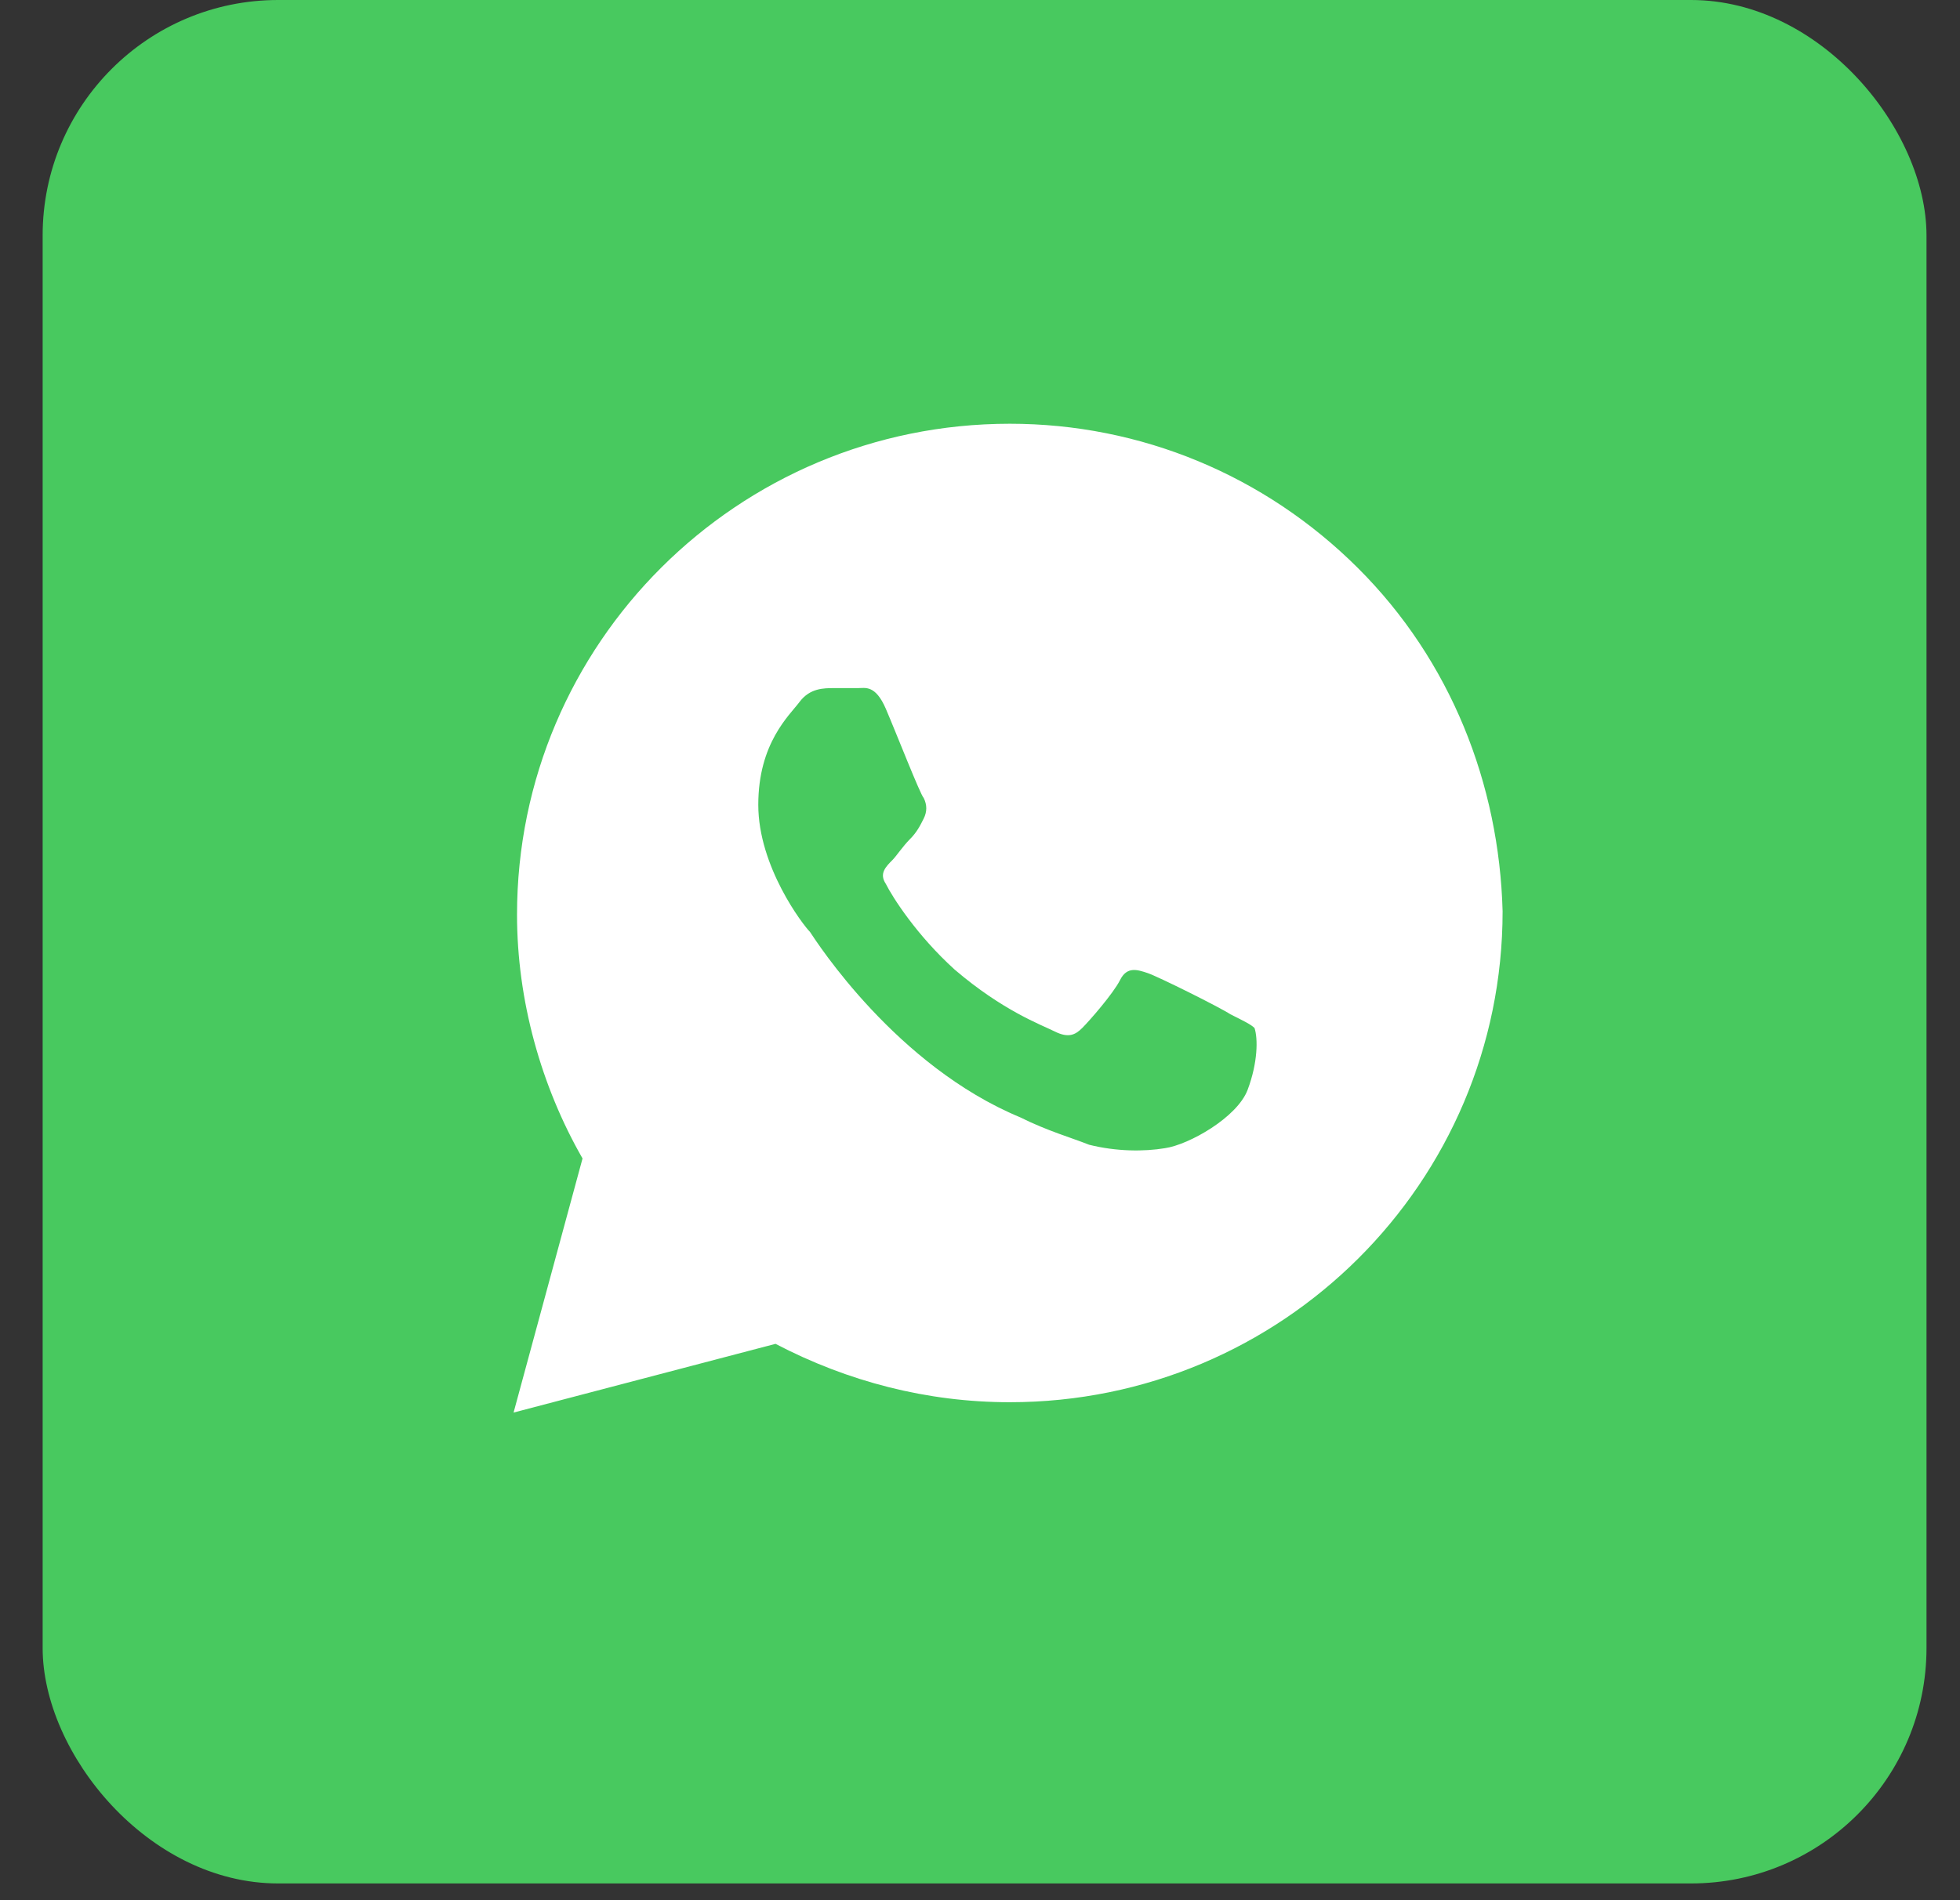
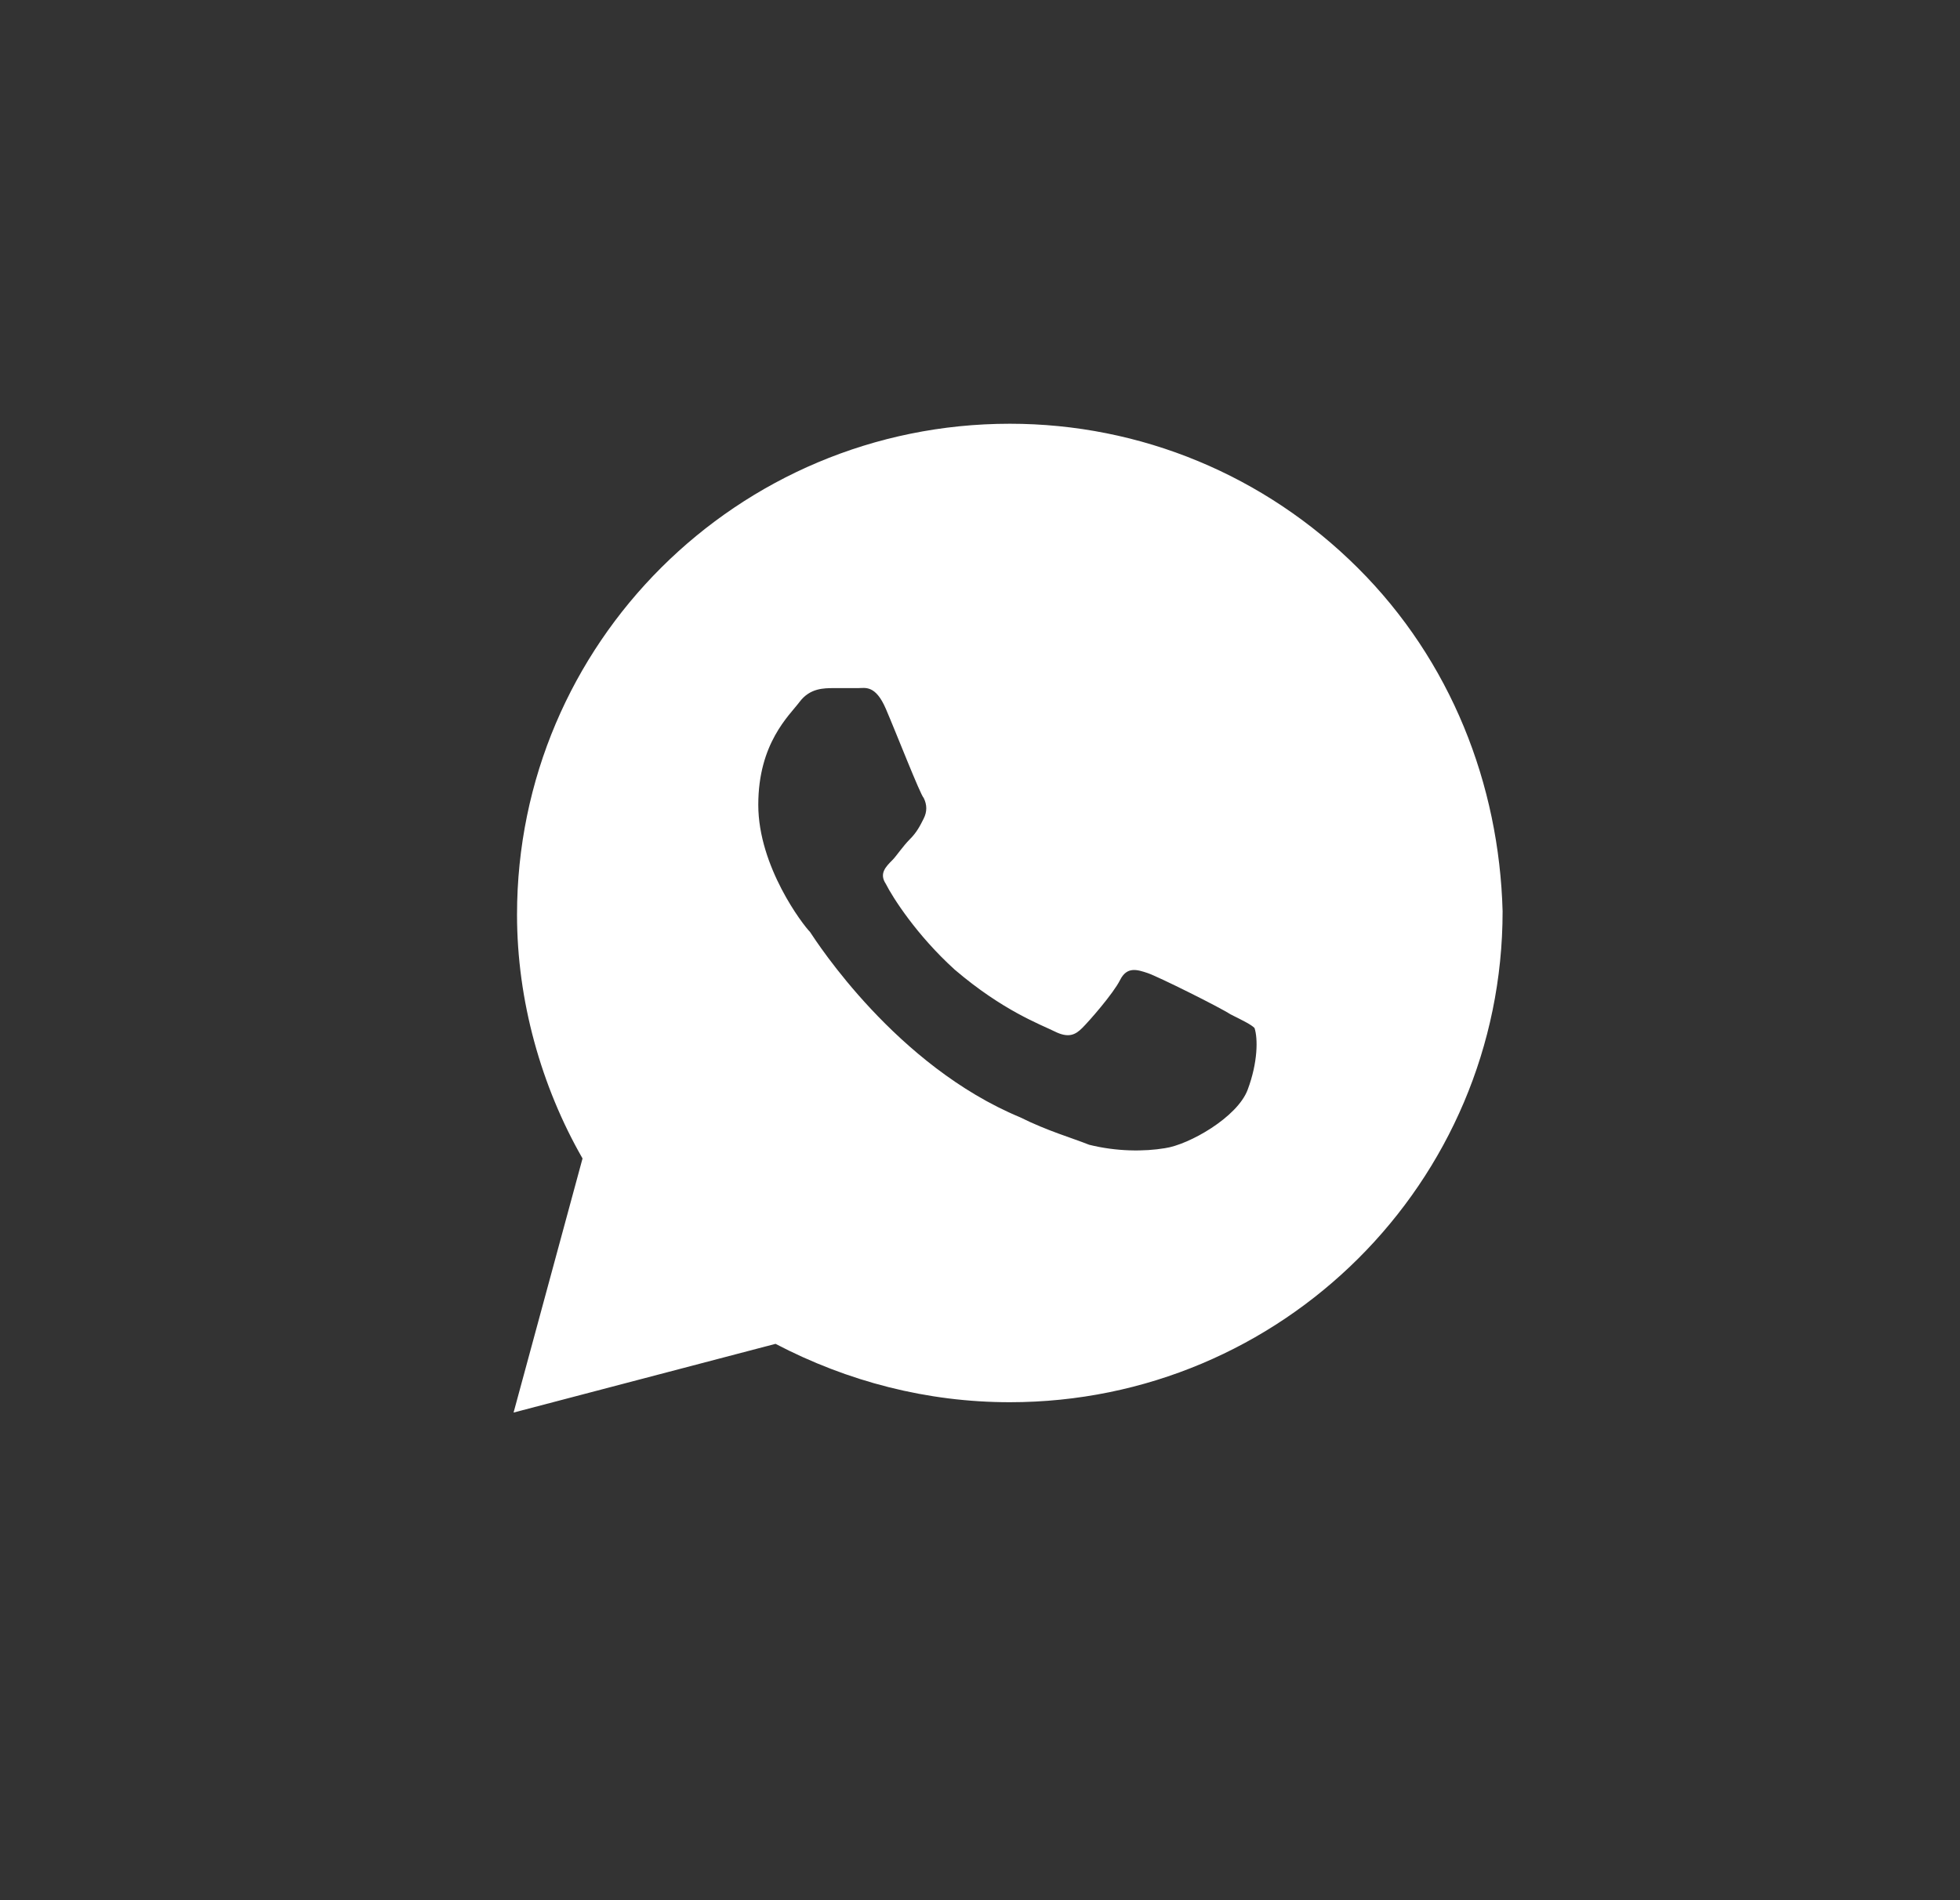
<svg xmlns="http://www.w3.org/2000/svg" width="33" height="32" viewBox="0 0 33 32" fill="none">
  <rect x="0" y="0" width="33" height="32" fill="#333333" stroke="none" />
-   <rect x="0.718" width="31.718" height="31.718" rx="3.965" fill="#48C95F" />
  <path d="M22.862 9.565C21.296 8.004 19.207 7.136 17.002 7.136C12.419 7.136 8.705 10.837 8.705 15.404C8.705 16.85 9.112 18.295 9.808 19.509L8.647 23.788L13.057 22.631C14.275 23.267 15.61 23.614 17.002 23.614C21.586 23.614 25.299 19.914 25.299 15.346C25.241 13.207 24.429 11.126 22.862 9.565ZM21.006 18.353C20.832 18.816 20.019 19.278 19.613 19.336C19.265 19.394 18.801 19.394 18.337 19.278C18.047 19.162 17.64 19.047 17.176 18.816C15.088 17.948 13.753 15.867 13.637 15.693C13.521 15.578 12.767 14.595 12.767 13.554C12.767 12.513 13.289 12.051 13.463 11.819C13.637 11.588 13.869 11.588 14.043 11.588C14.159 11.588 14.333 11.588 14.449 11.588C14.566 11.588 14.739 11.53 14.914 11.935C15.088 12.34 15.494 13.381 15.552 13.438C15.61 13.554 15.61 13.67 15.552 13.785C15.494 13.901 15.436 14.017 15.32 14.132C15.204 14.248 15.088 14.421 15.03 14.479C14.914 14.595 14.798 14.71 14.914 14.884C15.03 15.115 15.436 15.751 16.074 16.329C16.886 17.023 17.524 17.254 17.757 17.37C17.989 17.486 18.105 17.428 18.221 17.312C18.337 17.197 18.743 16.734 18.859 16.503C18.975 16.271 19.149 16.329 19.323 16.387C19.497 16.445 20.541 16.965 20.716 17.081C20.948 17.197 21.064 17.254 21.122 17.312C21.18 17.486 21.18 17.89 21.006 18.353Z" fill="white" />
</svg>